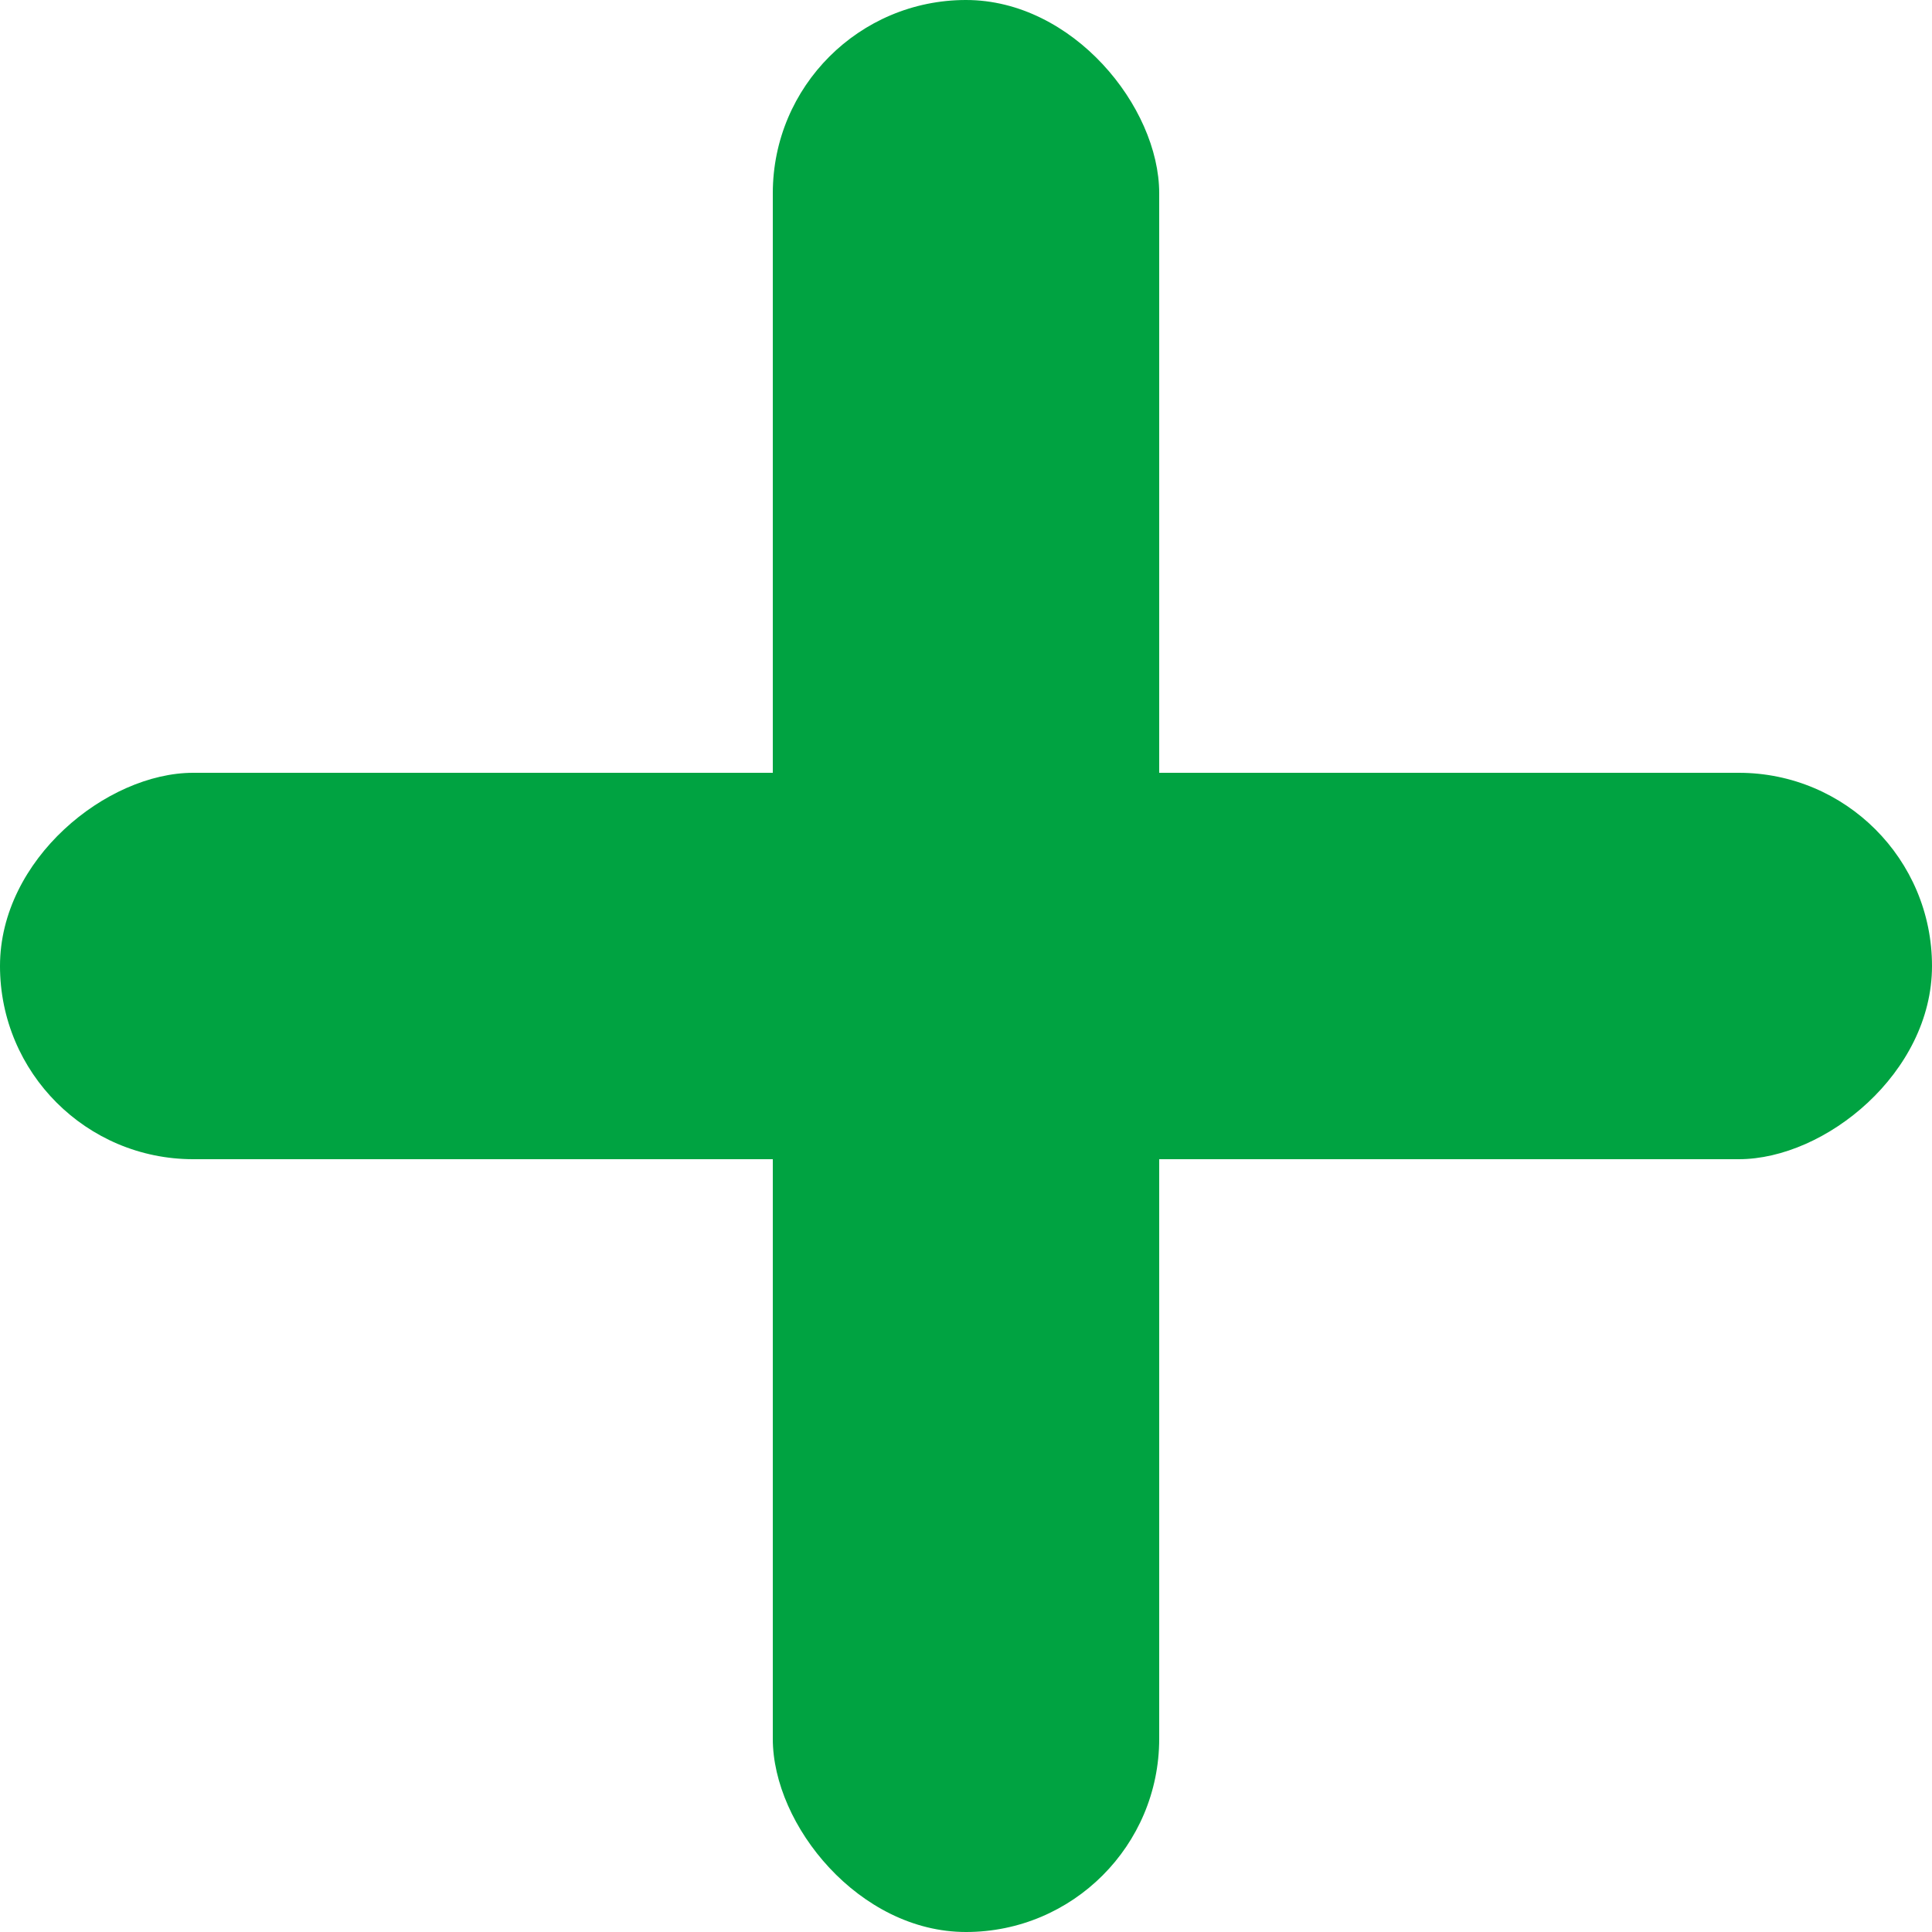
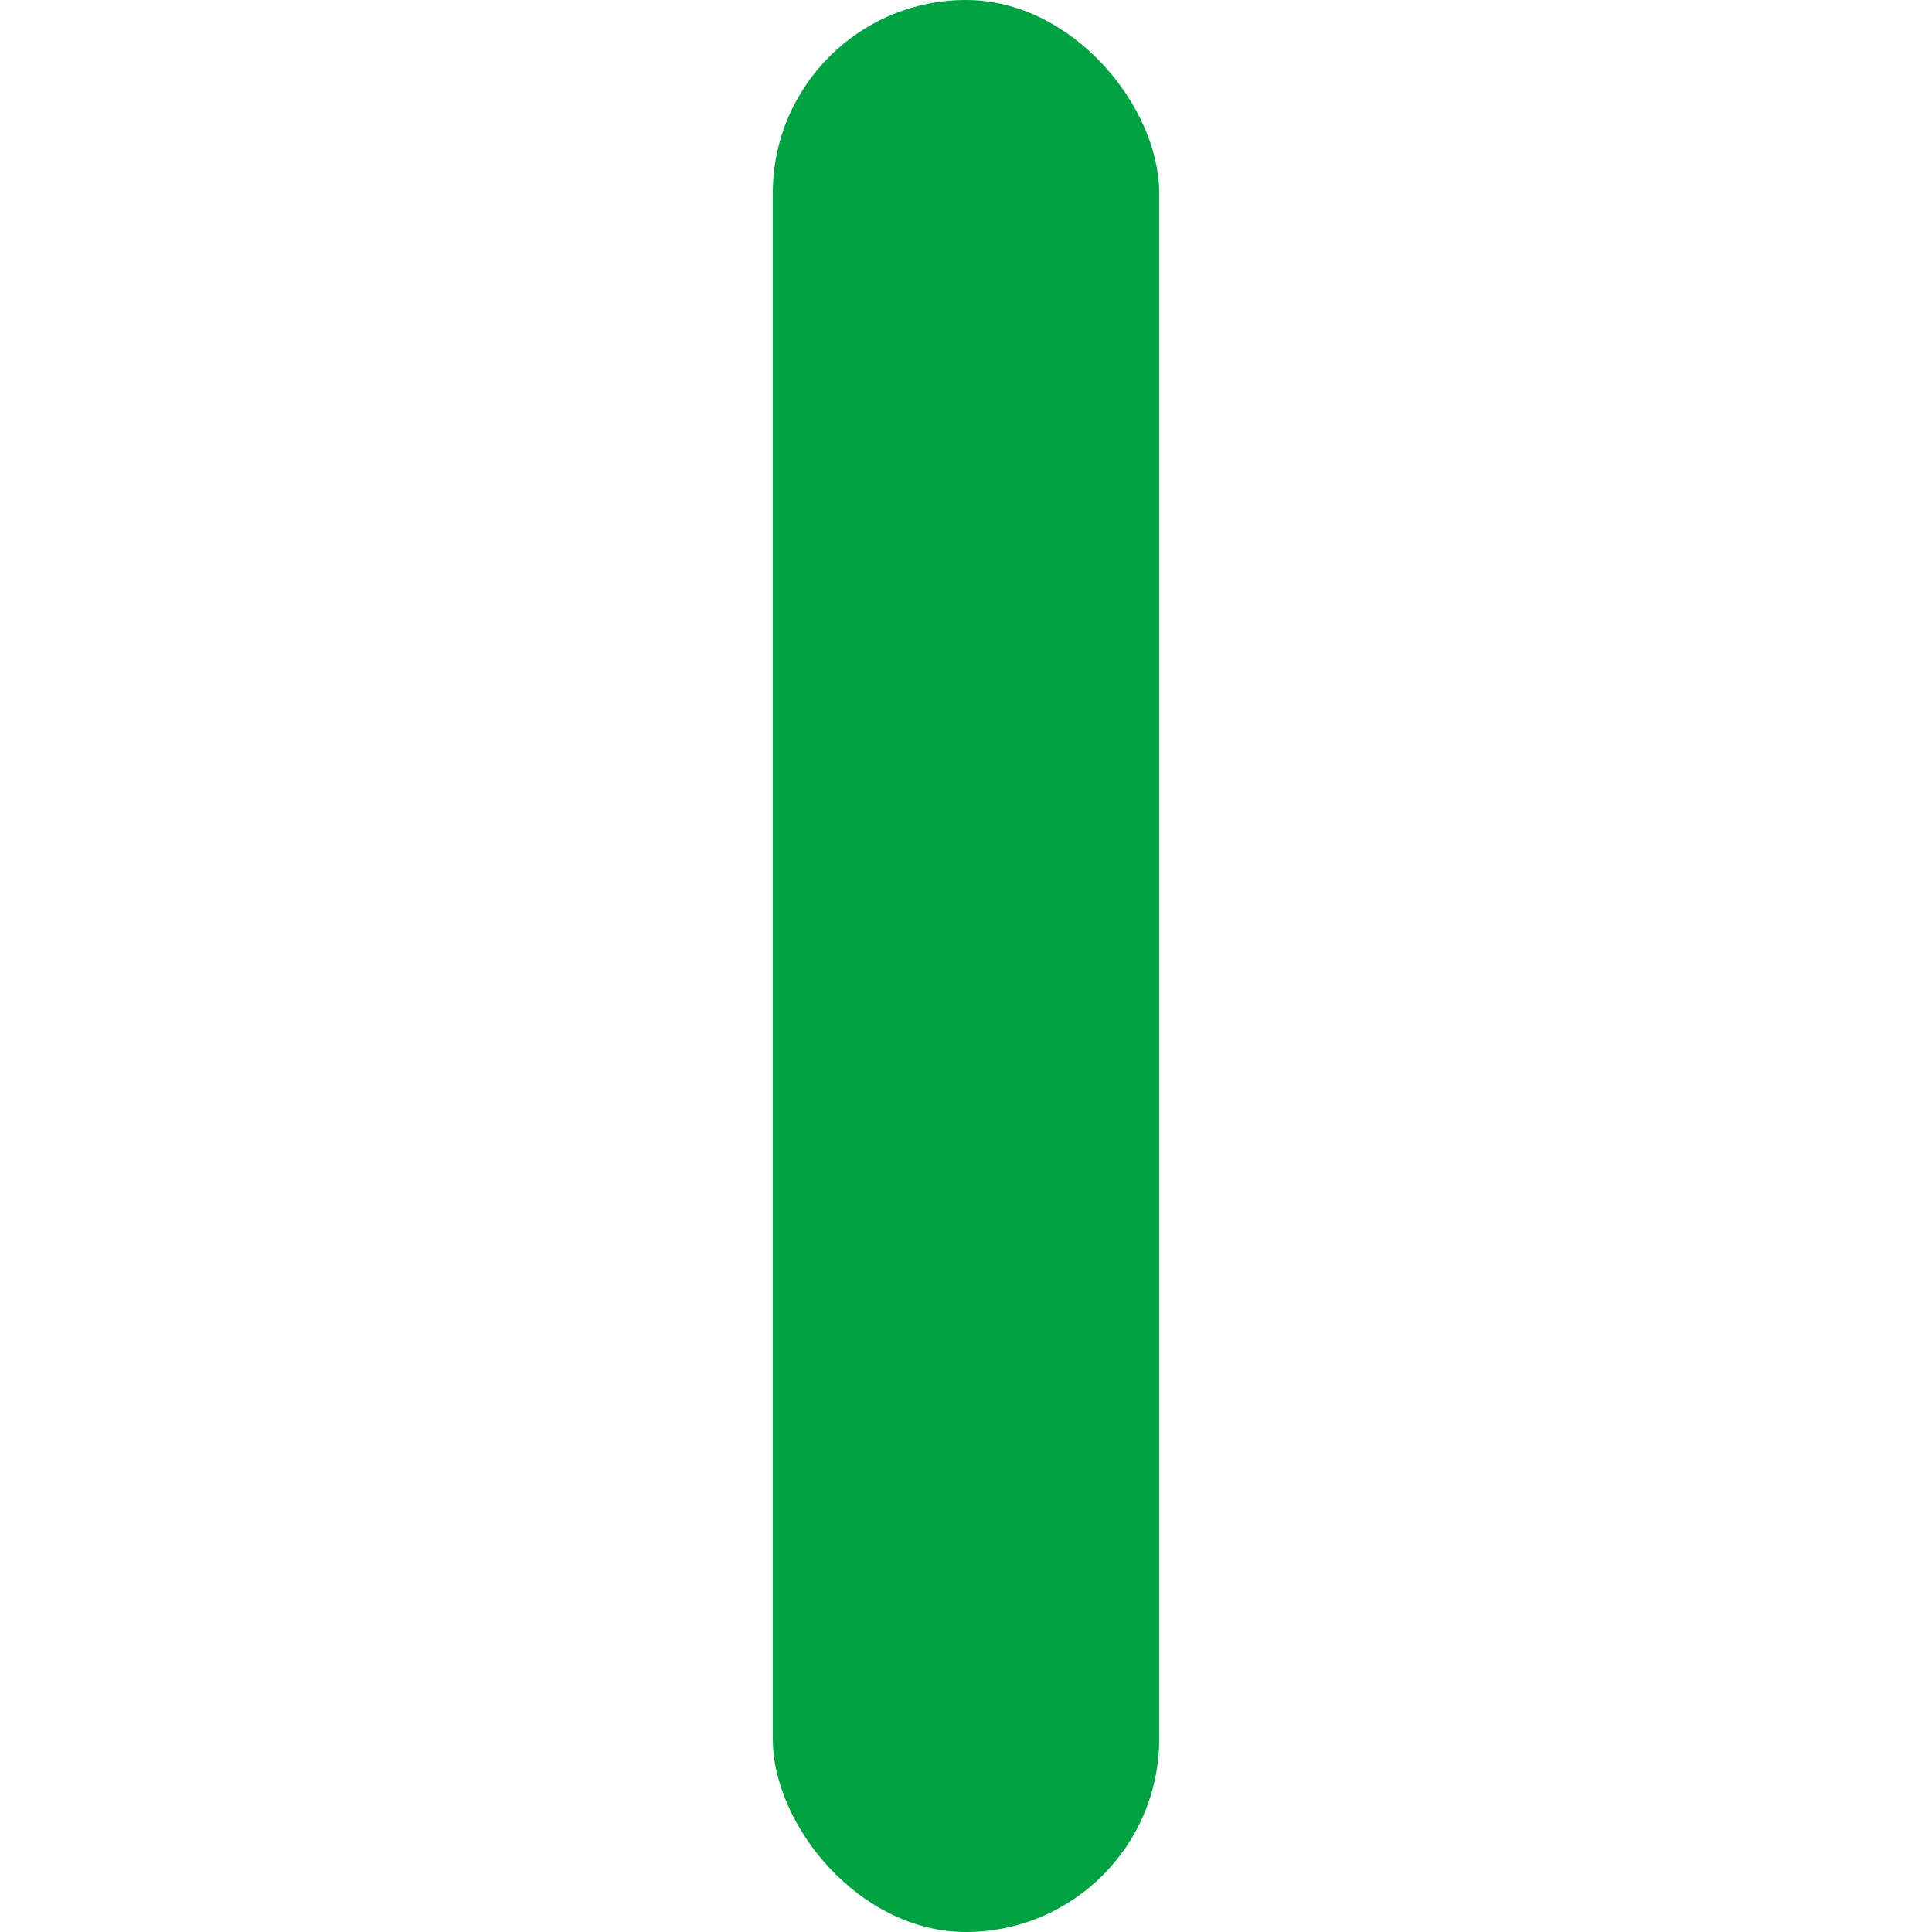
<svg xmlns="http://www.w3.org/2000/svg" width="40" height="40" viewBox="0 0 40 40" fill="none">
  <g id="icn-plus">
    <rect id="Rectangle 3" x="16" width="8" height="40" rx="4" fill="#00A341" />
-     <rect id="Rectangle 3_2" x="40" y="16" width="8" height="40" rx="4" transform="rotate(90 40 16)" fill="#00A341" />
  </g>
</svg>